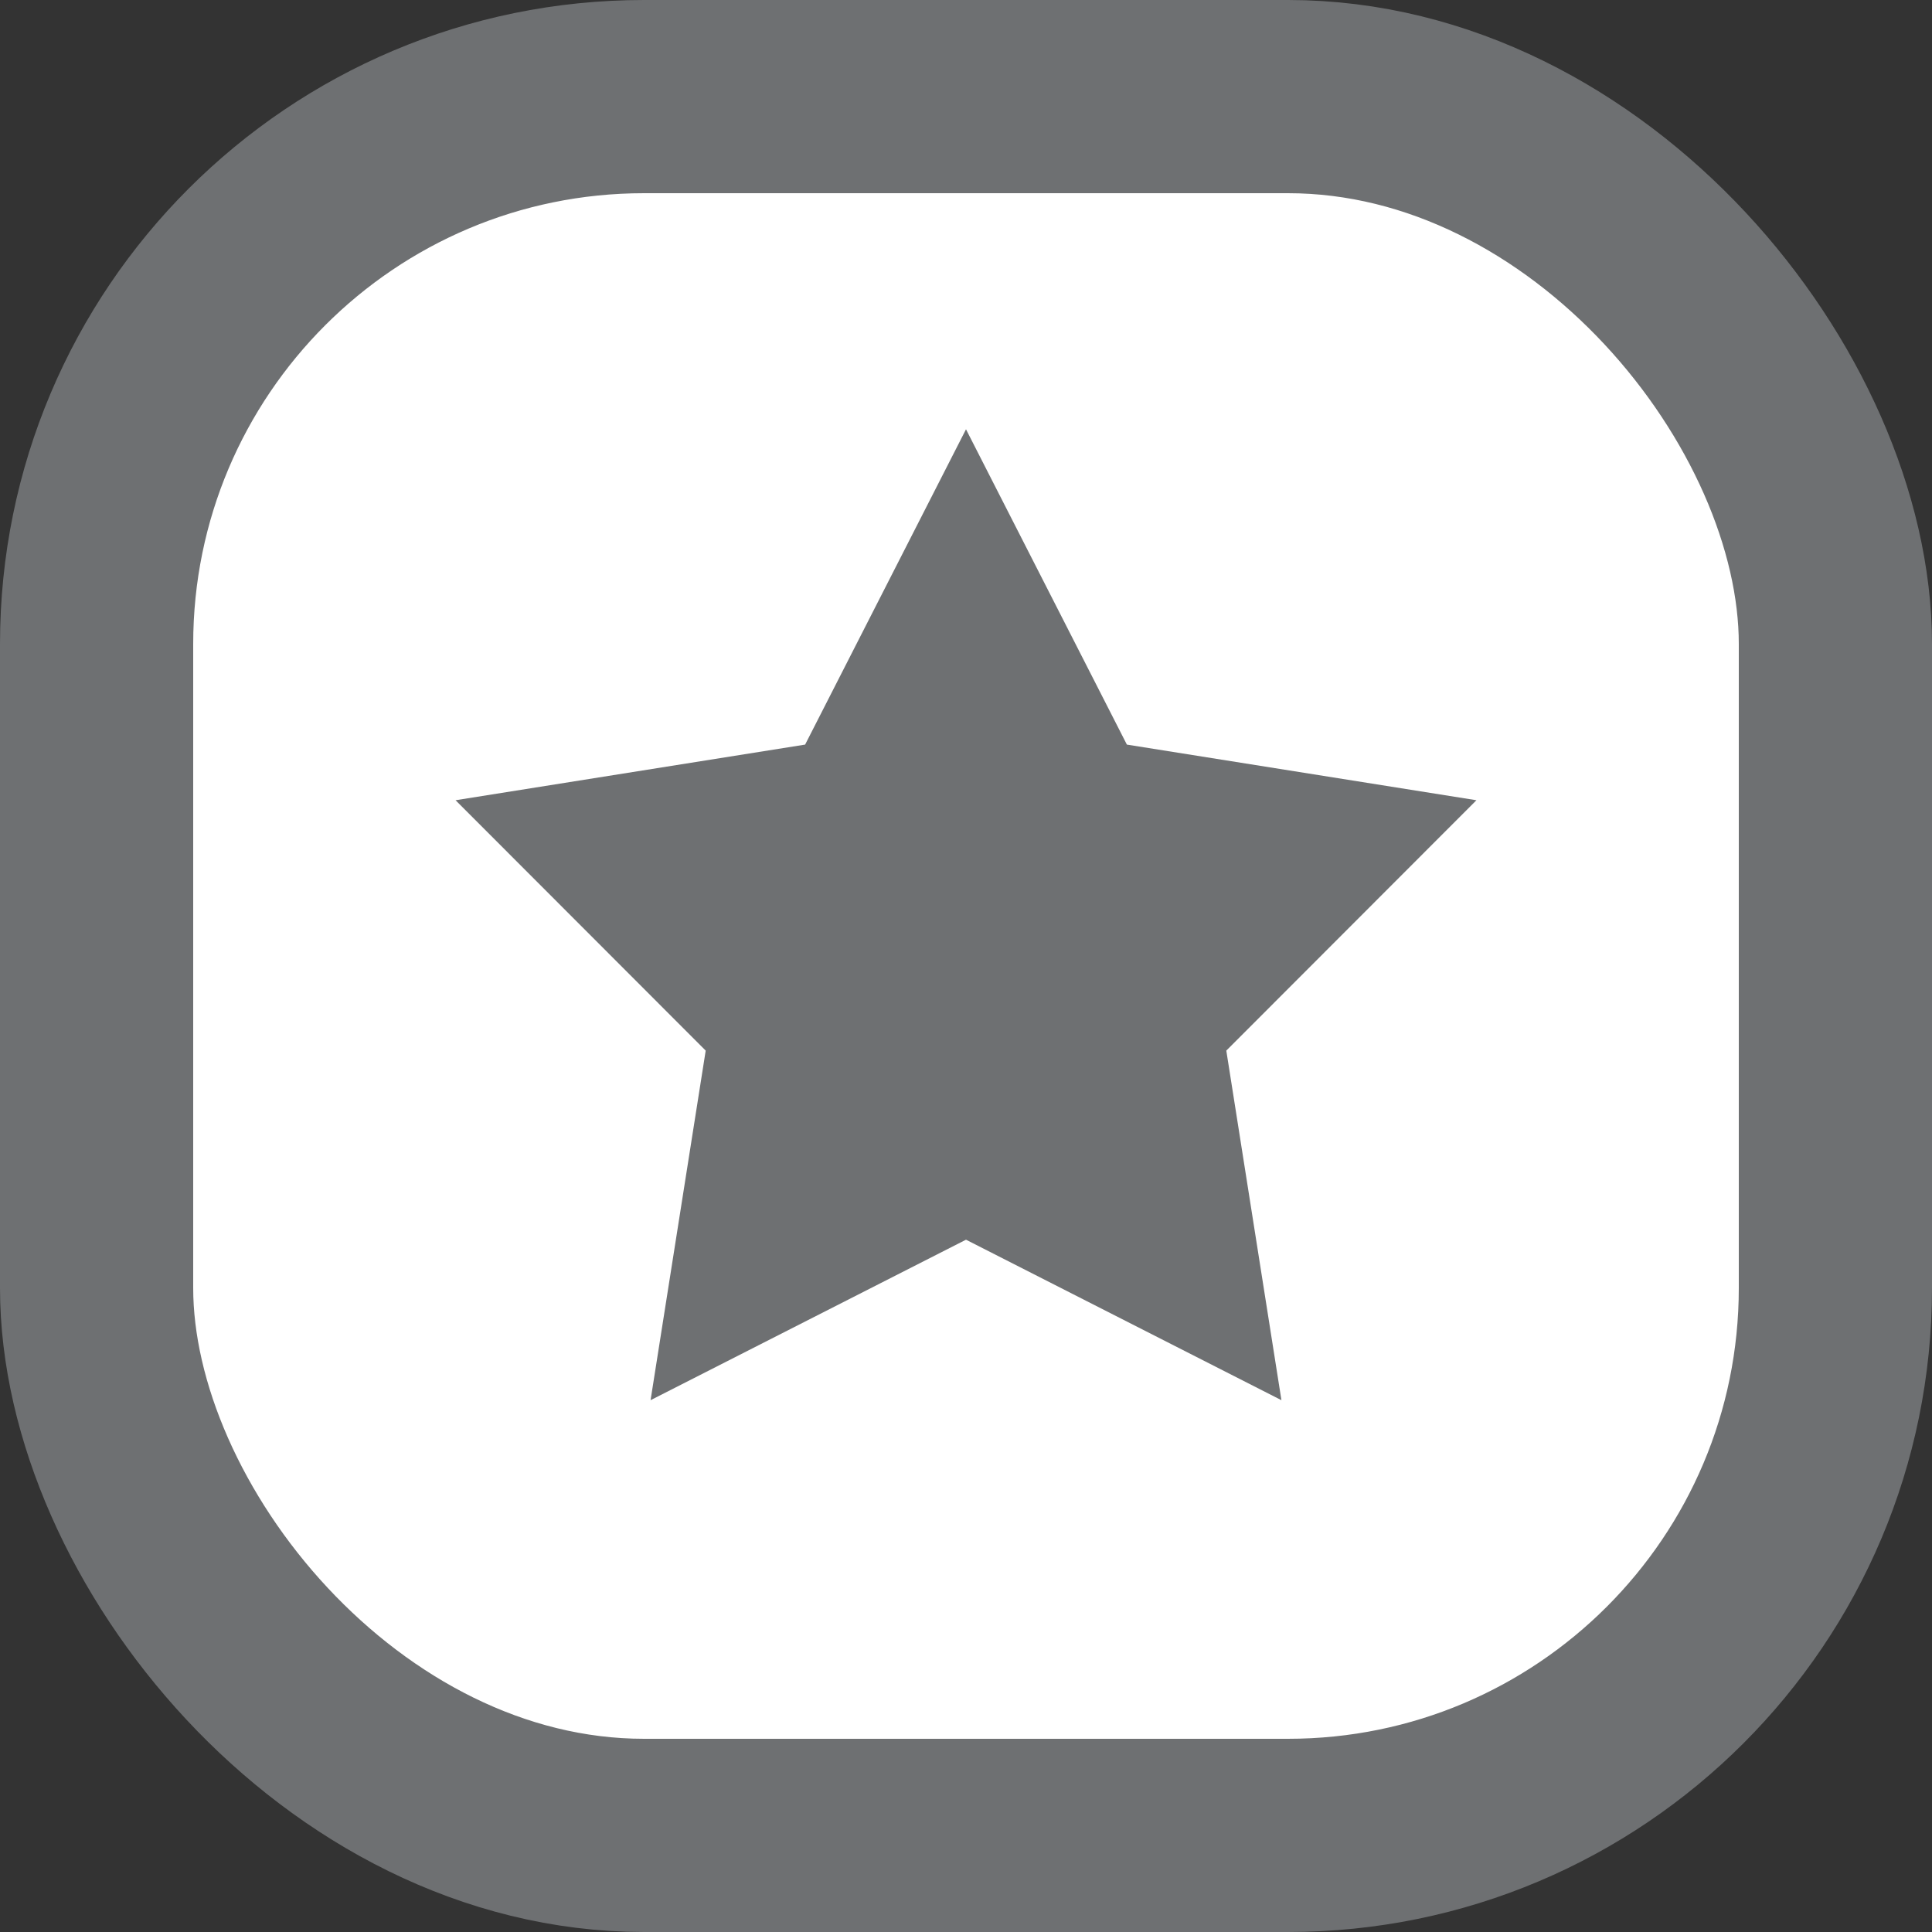
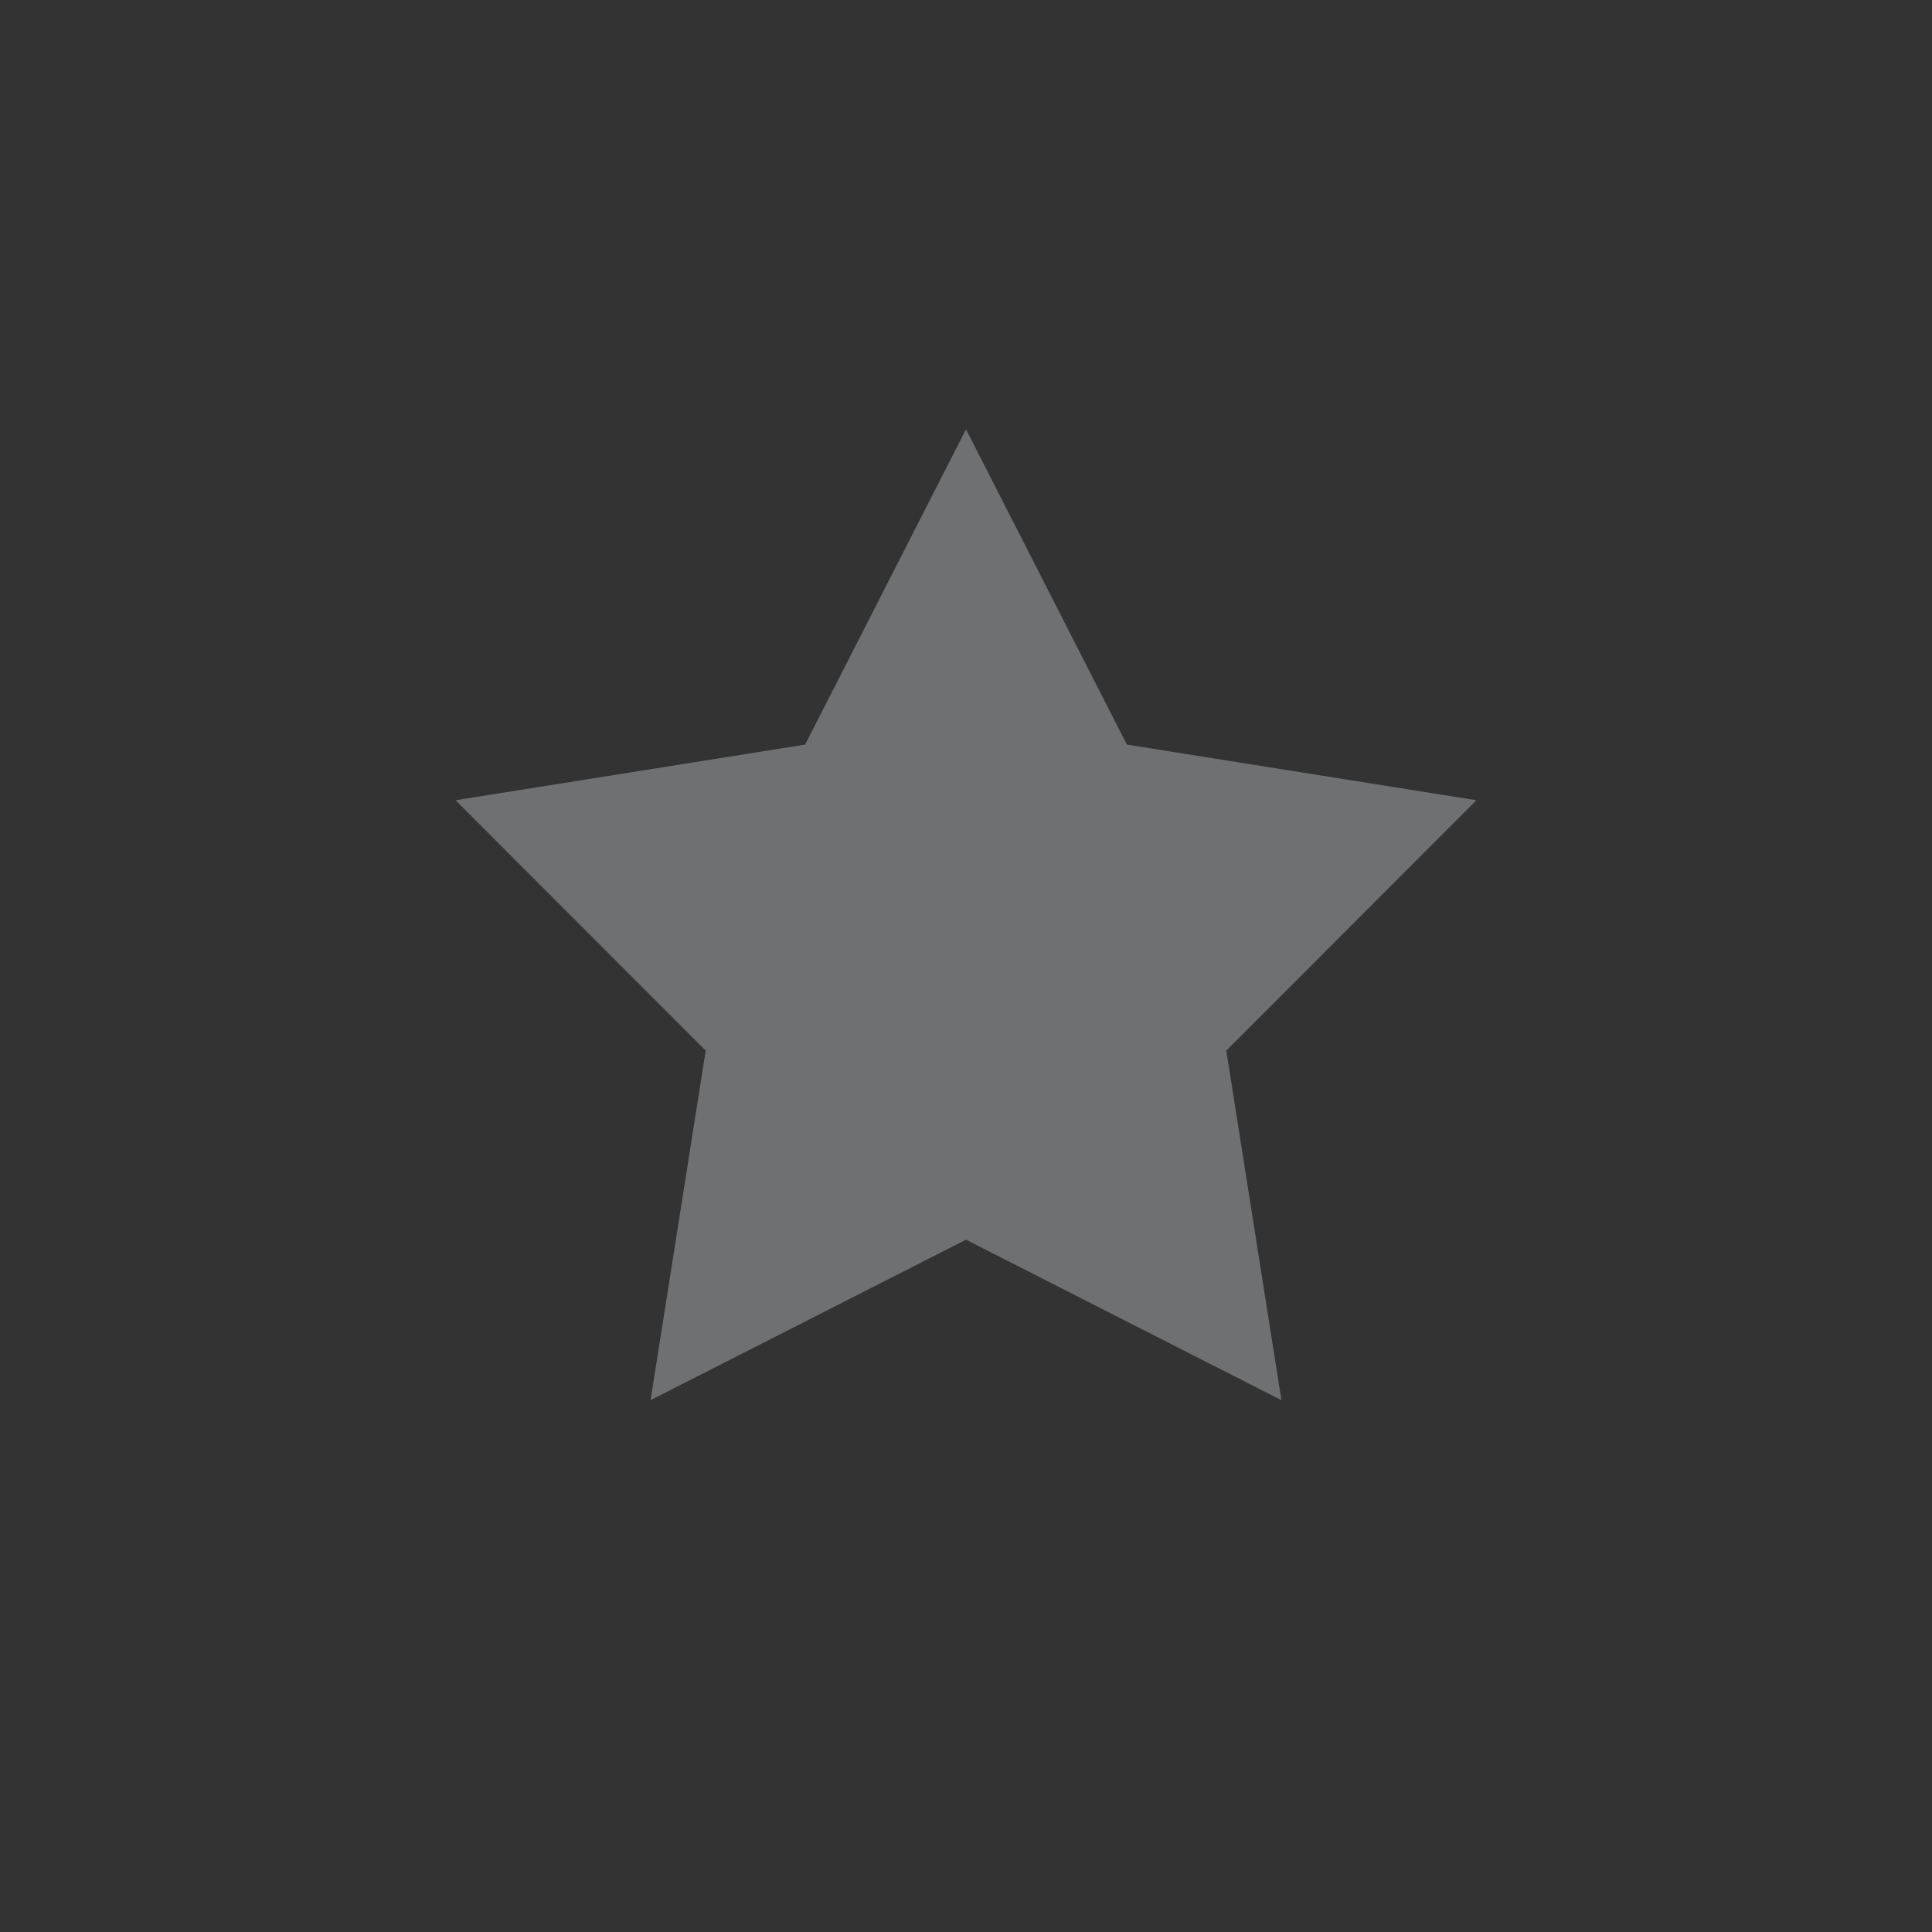
<svg xmlns="http://www.w3.org/2000/svg" width="15" height="15" viewBox="0 0 15 15" fill="none">
  <rect x="0" y="0" width="15" height="15" fill="#333333" stroke="none" />
-   <rect x="0.75" y="0.75" width="13.5" height="13.5" rx="4.25" fill="white" stroke="#6E7072" stroke-width="1.5" />
-   <path d="M7.5 3.333L8.749 5.781L11.463 6.213L9.521 8.157L9.949 10.871L7.5 9.625L5.051 10.871L5.479 8.157L3.537 6.213L6.251 5.781L7.5 3.333Z" fill="#6E7072" />
+   <path d="M7.5 3.333L8.749 5.781L11.463 6.213L9.521 8.157L9.949 10.871L7.5 9.625L5.051 10.871L5.479 8.157L3.537 6.213L6.251 5.781L7.5 3.333" fill="#6E7072" />
</svg>